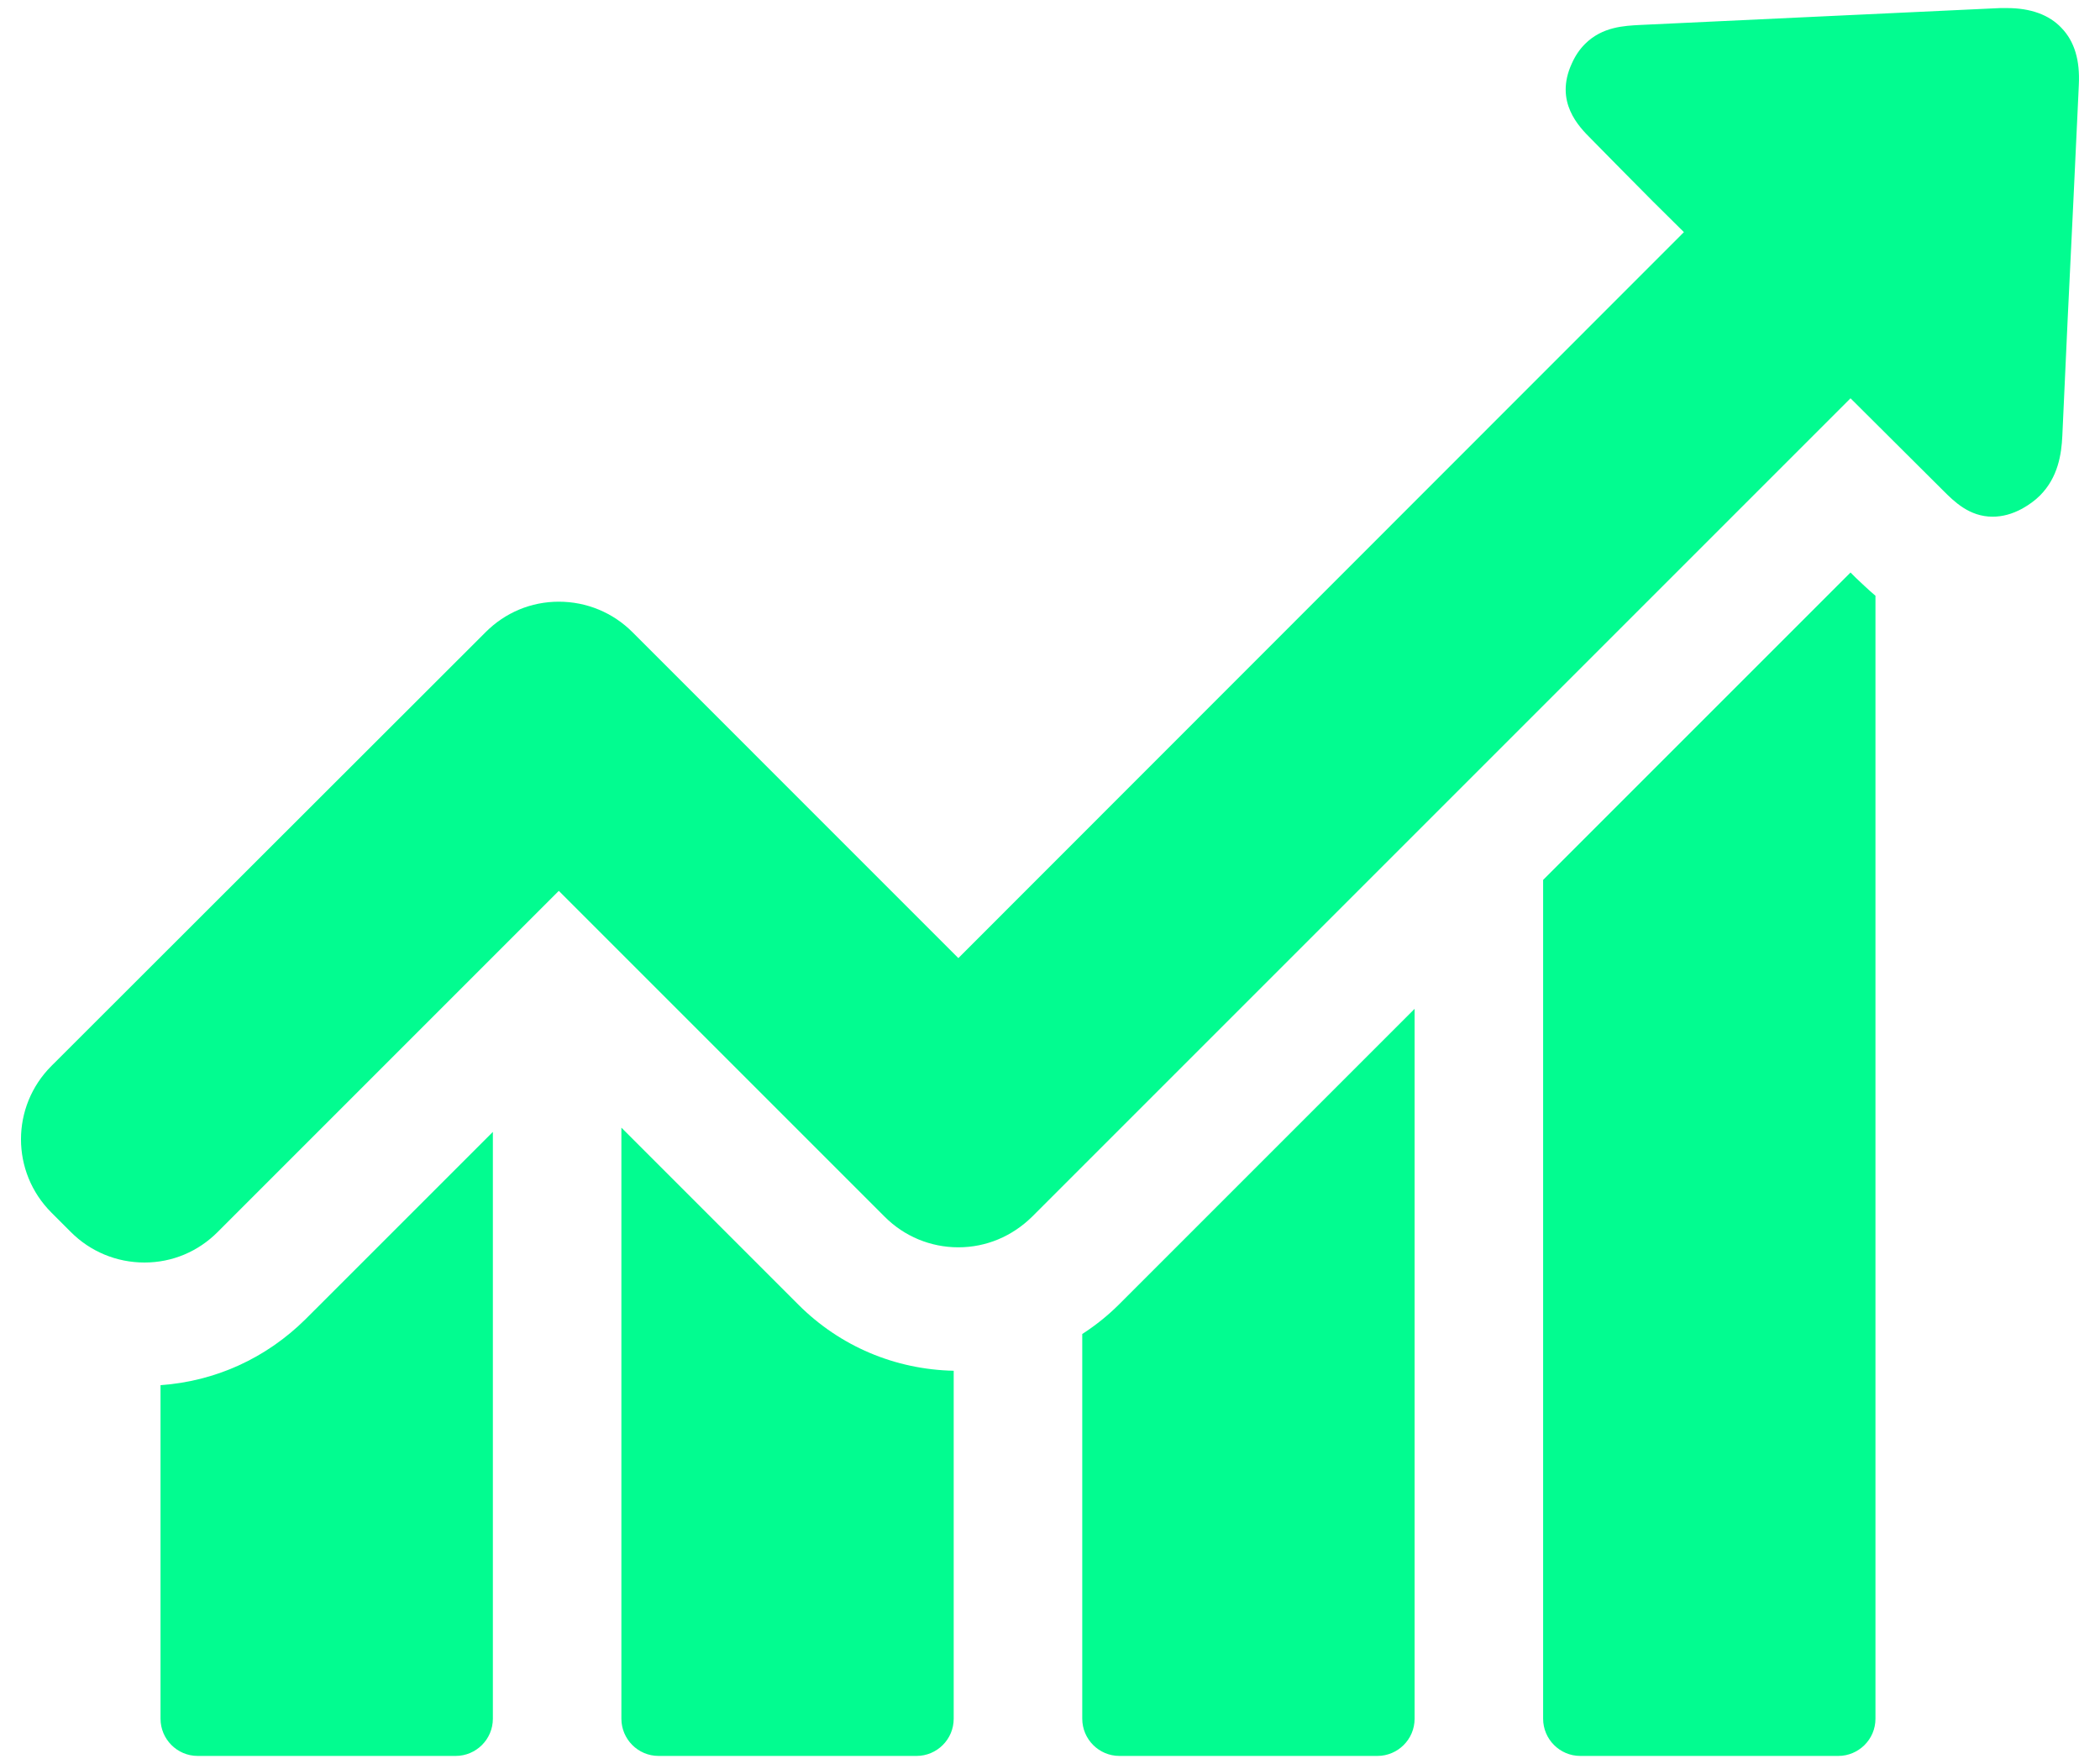
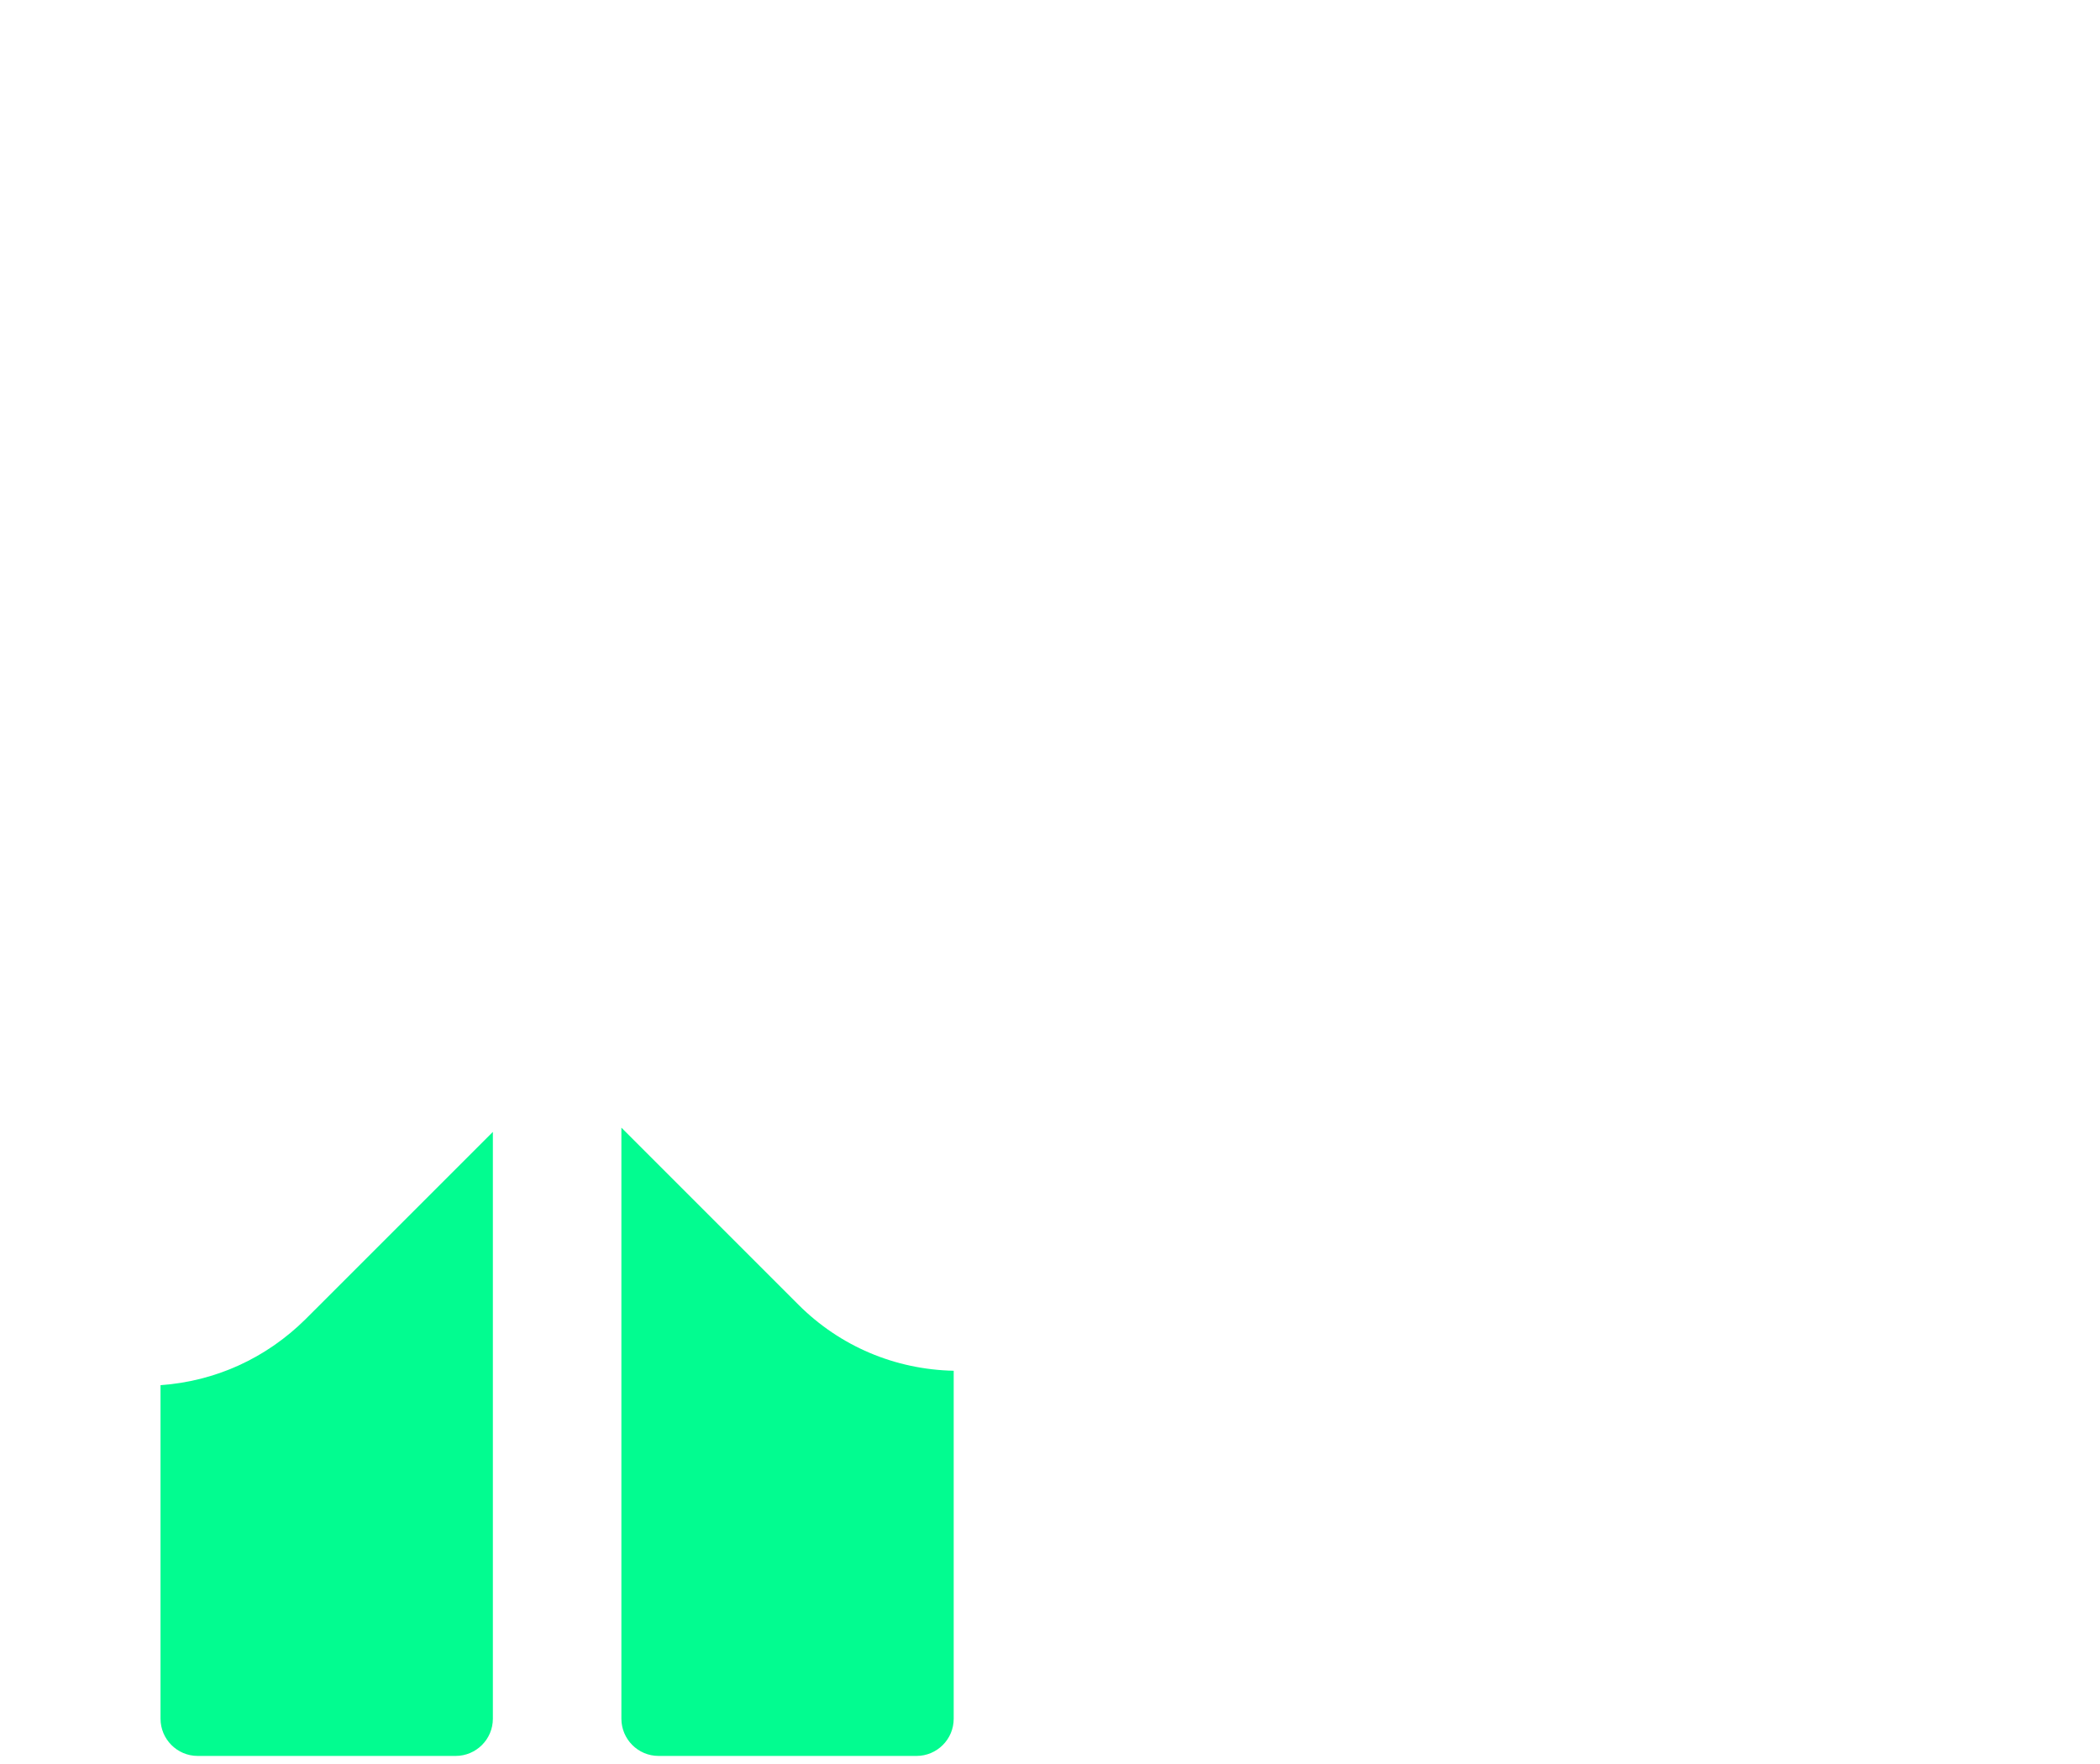
<svg xmlns="http://www.w3.org/2000/svg" width="50" height="42" viewBox="0 0 50 42" fill="none">
  <path d="M3.822 32.98V40.922C3.822 41.406 4.215 41.808 4.708 41.808H10.849C11.332 41.808 11.735 41.416 11.735 40.922V26.95L7.275 31.409C6.329 32.345 5.121 32.889 3.822 32.98Z" fill="#02FC90" />
  <path d="M14.795 26.849V40.922C14.795 41.406 15.188 41.808 15.681 41.808H21.822C22.305 41.808 22.707 41.416 22.707 40.922V32.637C21.308 32.607 20 32.053 19.013 31.067L14.795 26.849Z" fill="#02FC90" />
-   <path d="M25.768 31.762V40.922C25.768 41.406 26.161 41.808 26.654 41.808H32.795C33.278 41.808 33.681 41.416 33.681 40.922V24.02L26.644 31.057C26.372 31.329 26.08 31.56 25.768 31.762Z" fill="#02FC90" />
-   <path d="M44.06 13.631L36.741 20.95V40.922C36.741 41.406 37.134 41.808 37.627 41.808H43.768C44.251 41.808 44.654 41.416 44.654 40.922V14.185C44.452 14.014 44.301 13.863 44.191 13.762L44.06 13.631Z" fill="#02FC90" />
-   <path d="M49.083 0.665C48.791 0.353 48.348 0.192 47.784 0.192C47.734 0.192 47.674 0.192 47.623 0.192C44.764 0.322 41.915 0.463 39.056 0.594C38.674 0.614 38.15 0.635 37.738 1.047C37.607 1.178 37.506 1.329 37.425 1.51C37.003 2.426 37.597 3.02 37.879 3.302L38.593 4.027C39.087 4.53 39.59 5.034 40.093 5.527L22.818 22.812L15.057 15.05C14.594 14.587 13.97 14.326 13.305 14.326C12.641 14.326 12.027 14.587 11.564 15.05L1.225 25.379C0.258 26.346 0.258 27.906 1.225 28.872L1.688 29.335C2.151 29.799 2.775 30.06 3.44 30.06C4.104 30.06 4.718 29.799 5.181 29.335L13.305 21.211L21.067 28.973C21.53 29.436 22.154 29.698 22.818 29.698C23.483 29.698 24.097 29.436 24.57 28.973L44.06 9.483L46.264 11.678C46.526 11.94 46.888 12.302 47.442 12.302C47.674 12.302 47.905 12.242 48.147 12.111C48.308 12.02 48.449 11.92 48.57 11.799C49.002 11.366 49.083 10.812 49.103 10.379C49.184 8.527 49.274 6.675 49.365 4.812L49.496 2.024C49.526 1.44 49.395 0.987 49.083 0.665Z" fill="#02FC90" />
</svg>